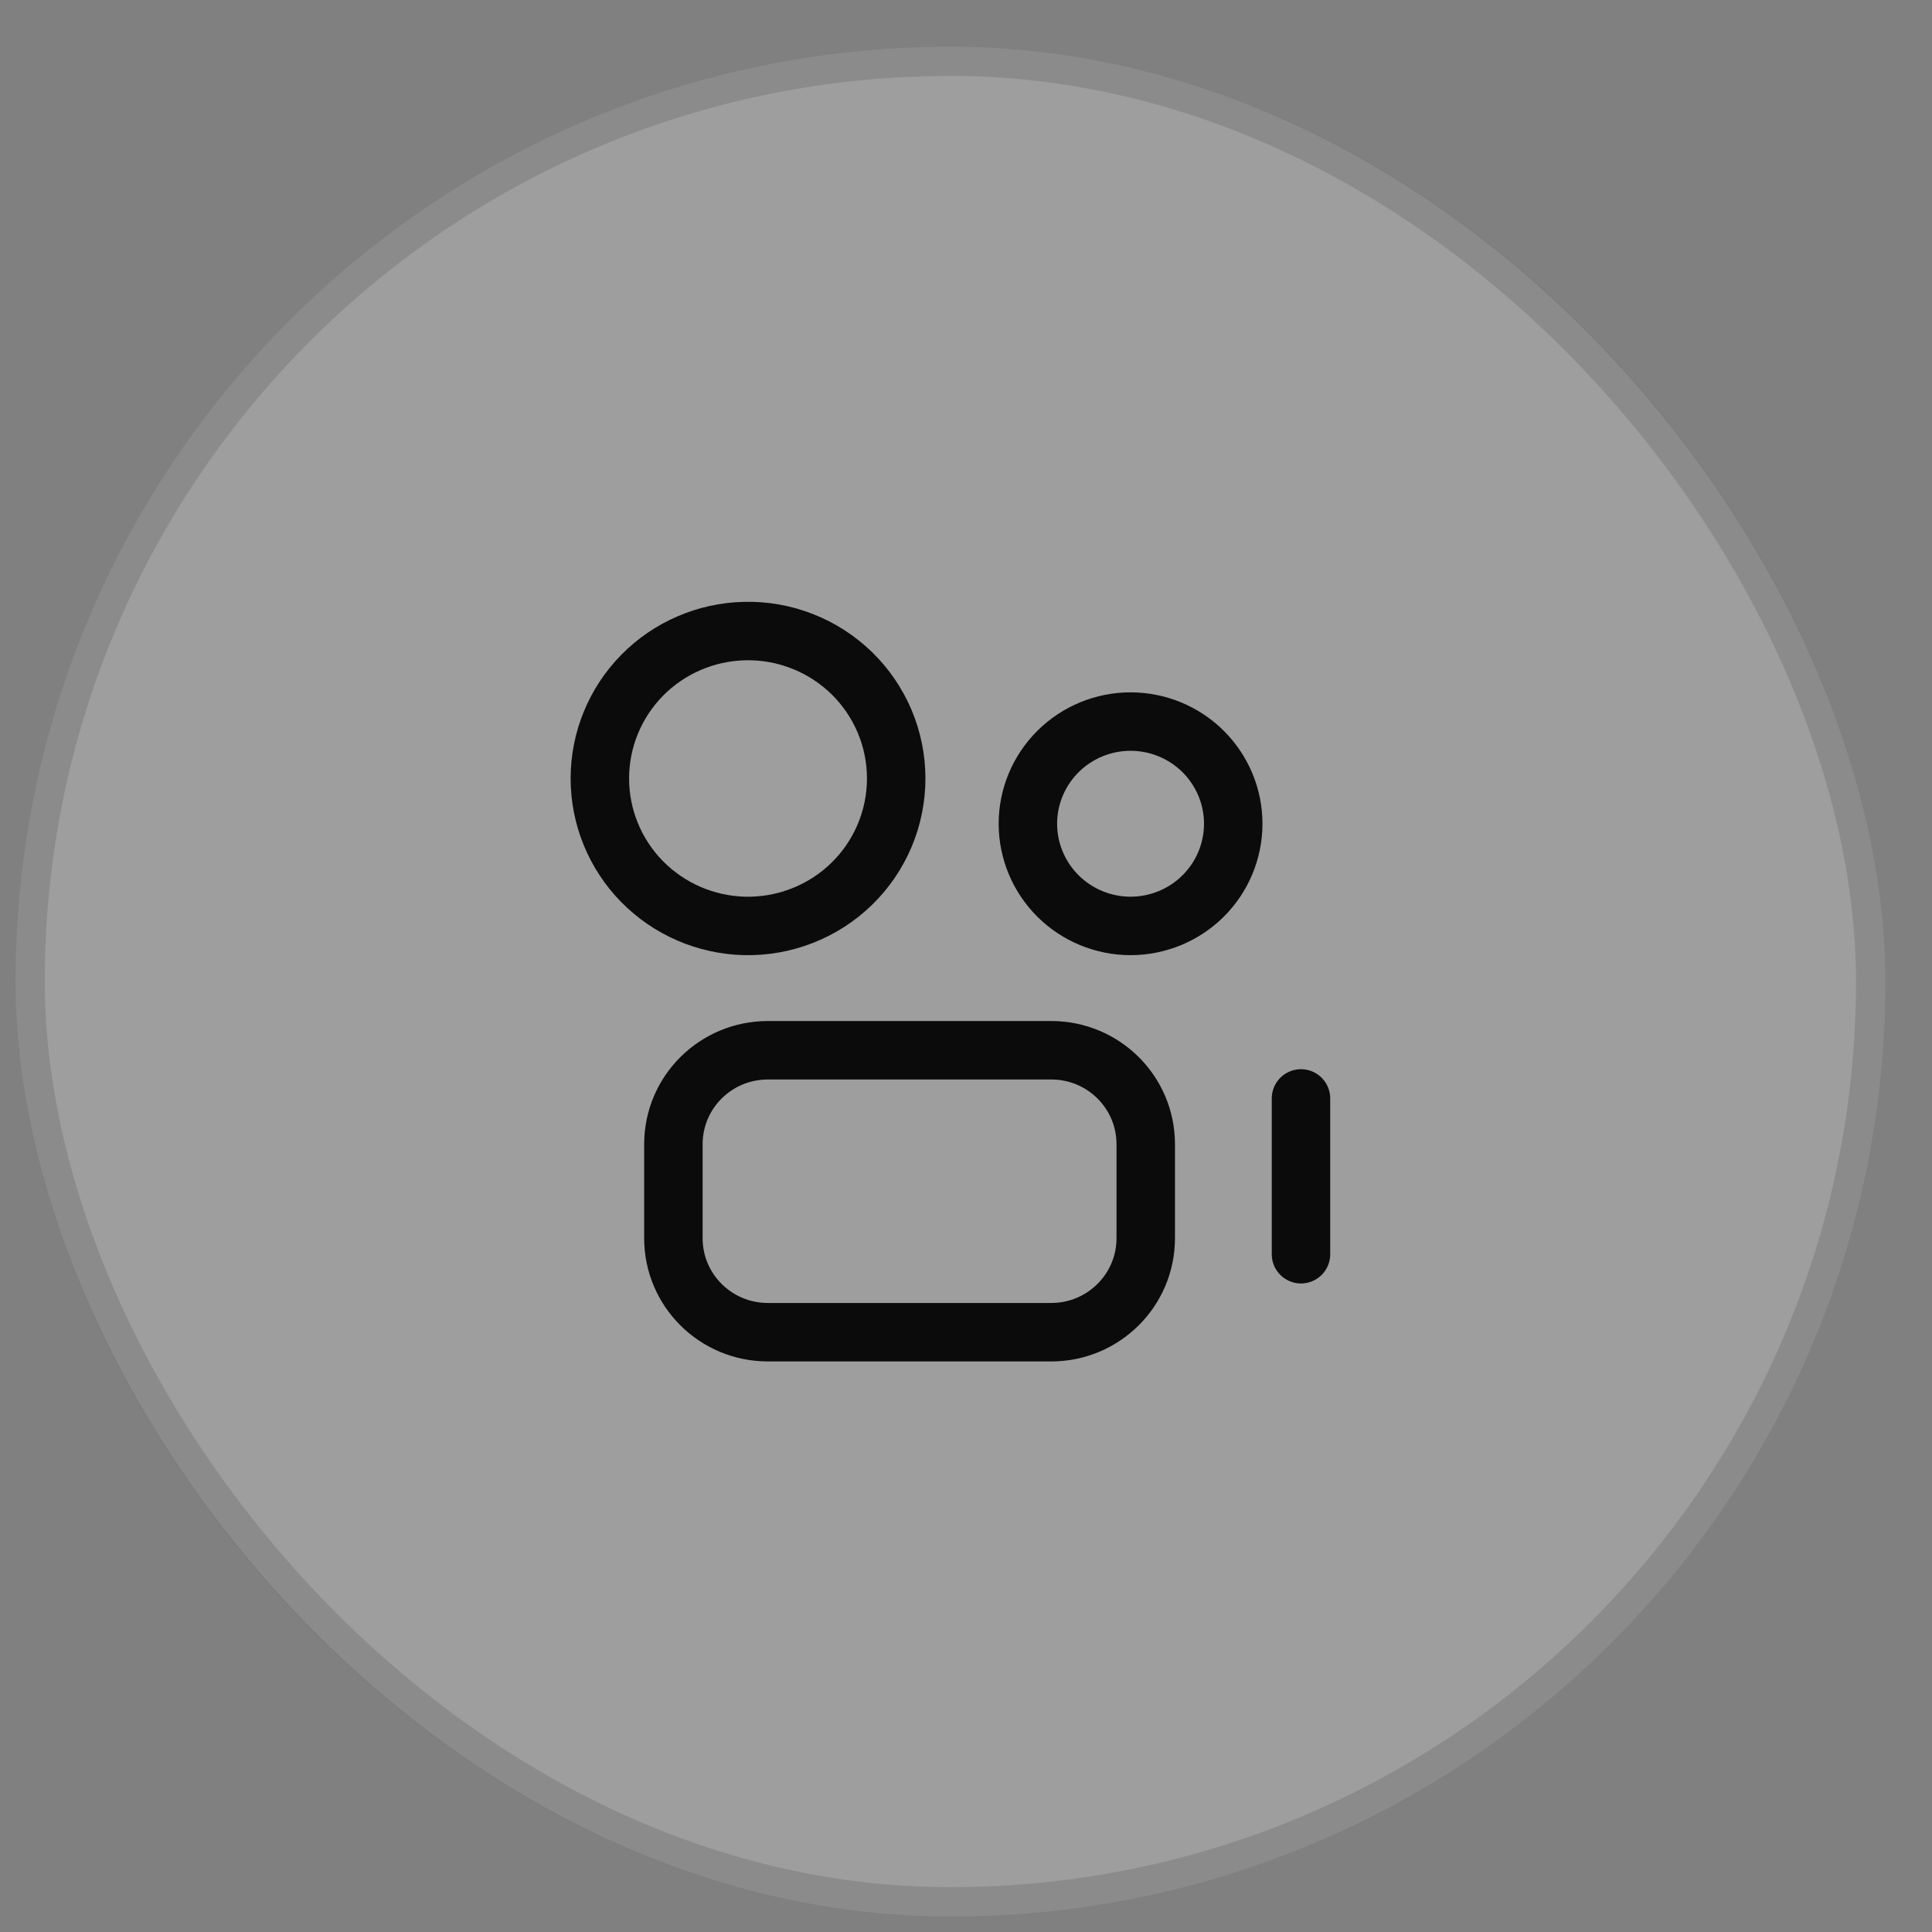
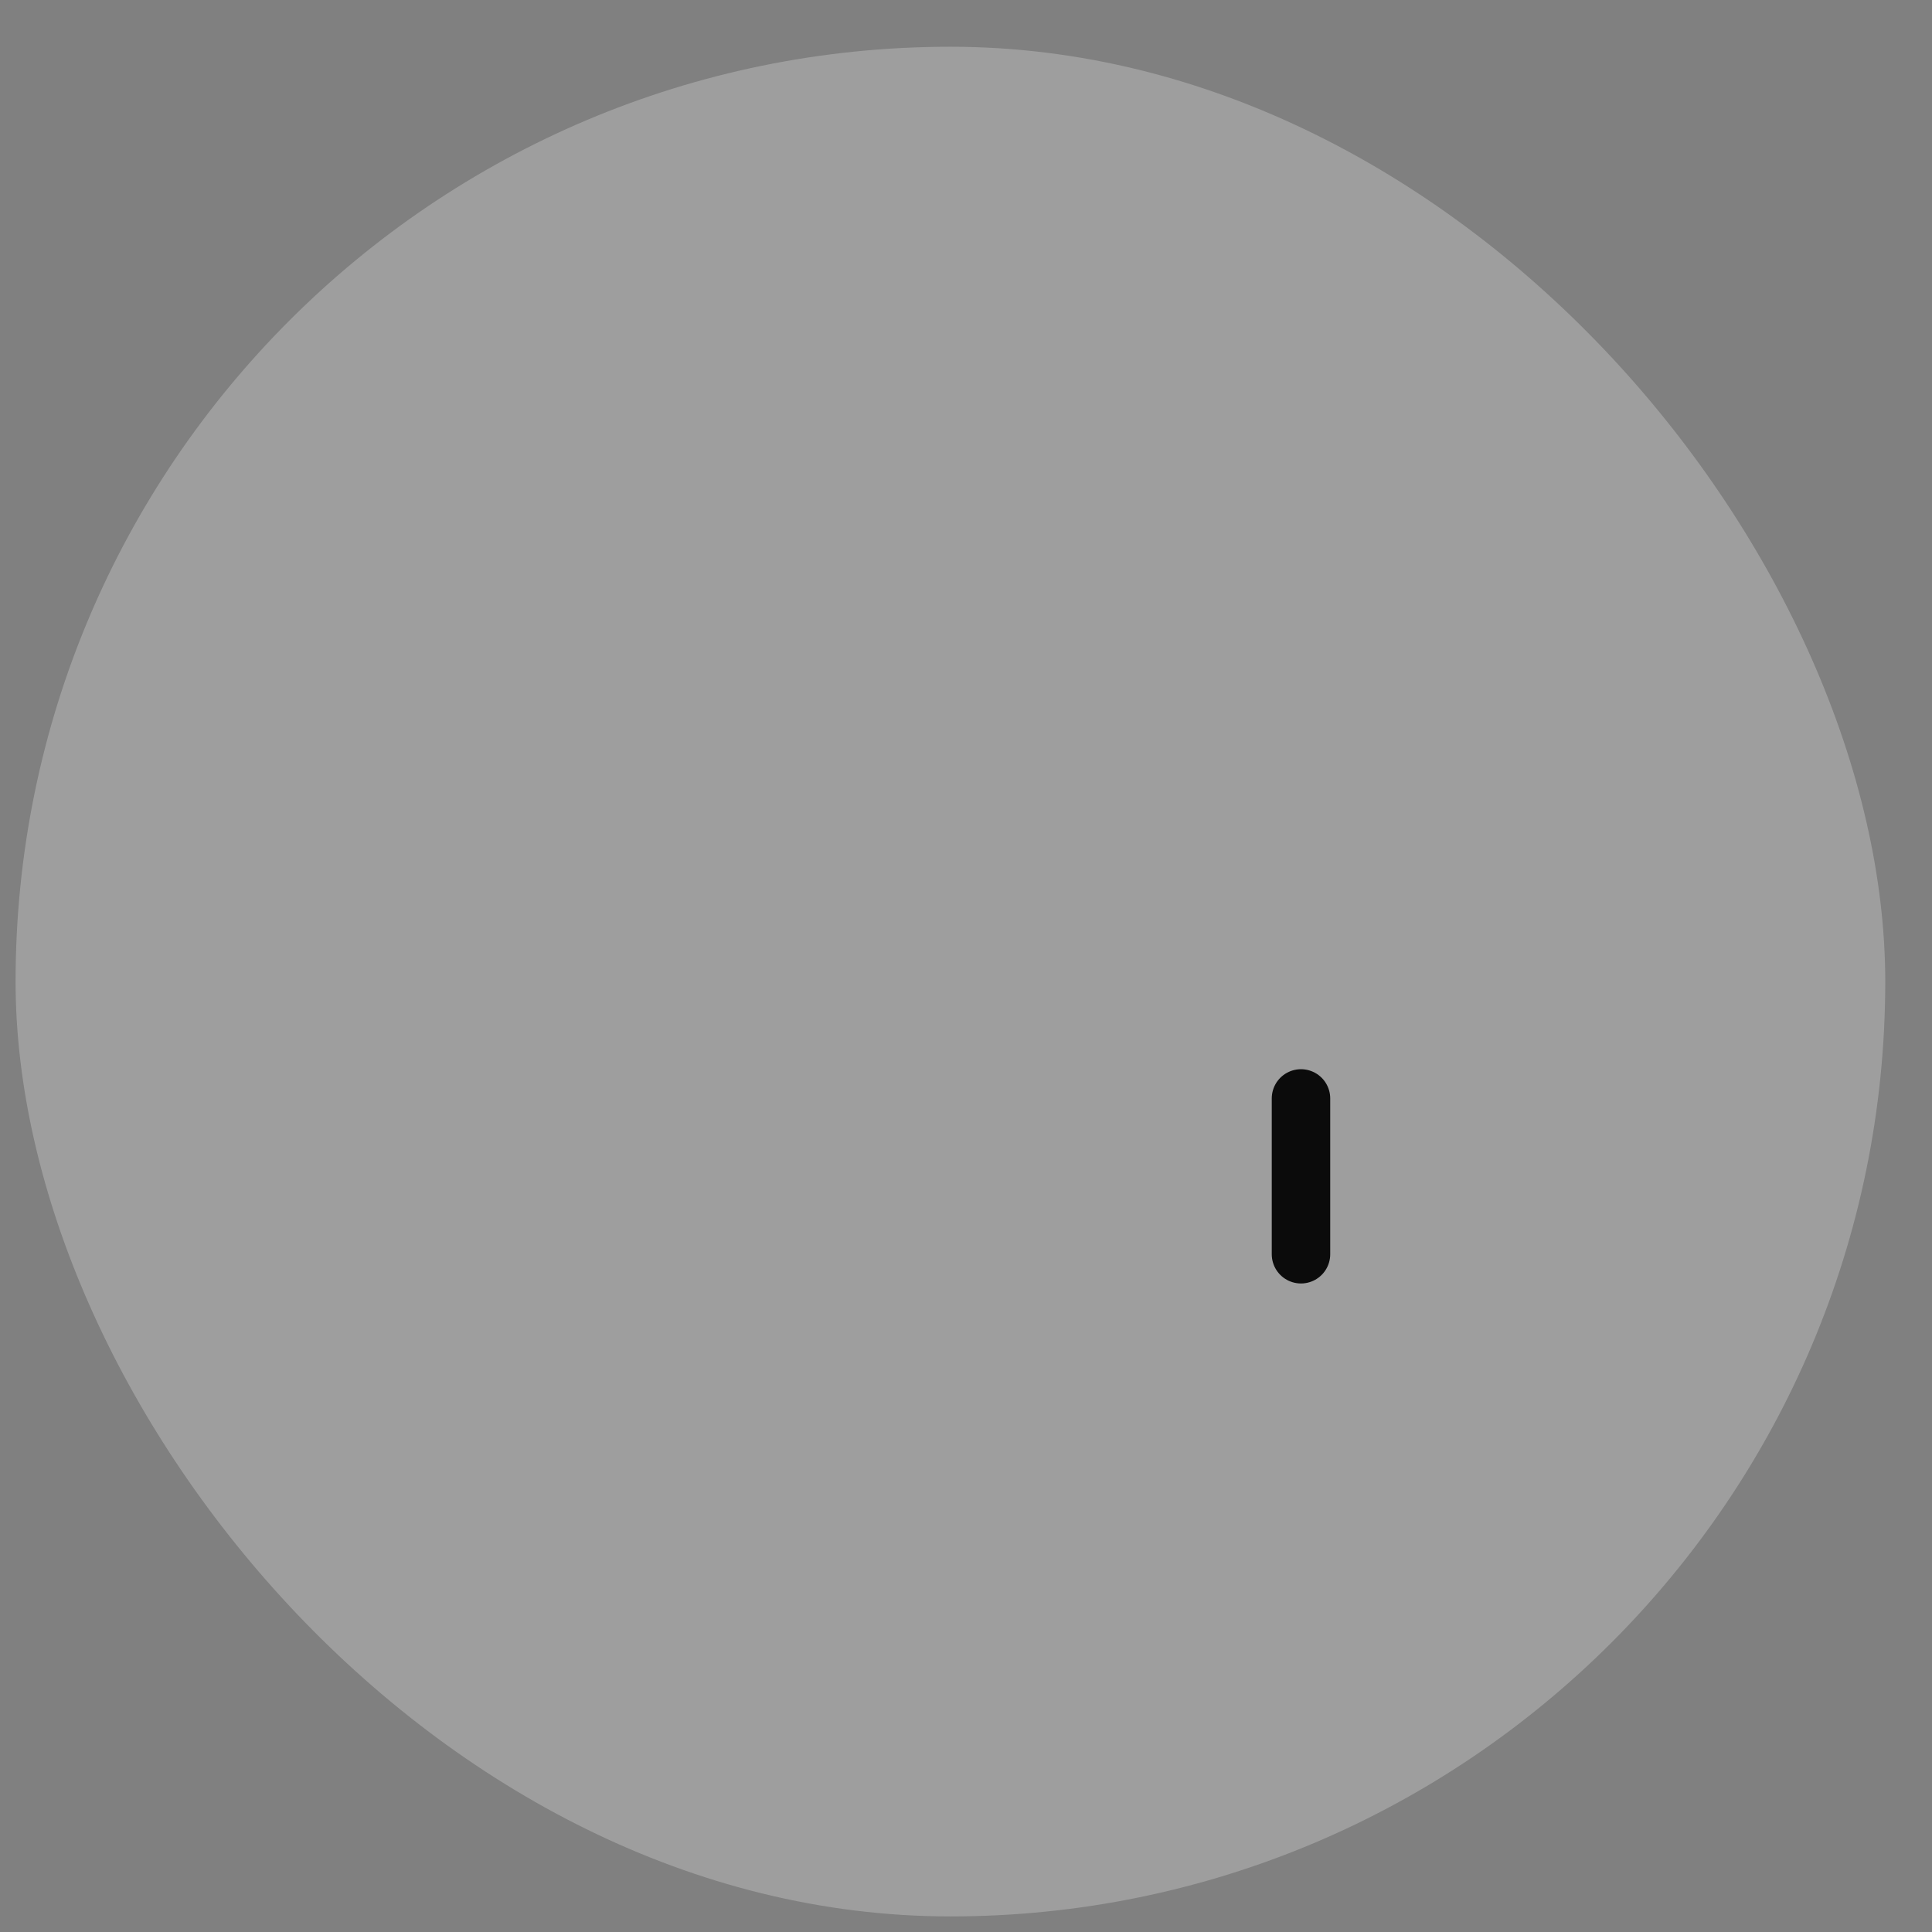
<svg xmlns="http://www.w3.org/2000/svg" width="31" height="31" viewBox="0 0 31 31" fill="none">
  <rect x="0" y="0" width="31" height="31" fill="#808080" stroke="none" />
  <g data-figma-bg-blur-radius="30">
    <rect x="0.25" y="0.75" width="30" height="30" rx="15" fill="white" fill-opacity="0.24" />
-     <rect x="0.484" y="0.984" width="29.531" height="29.531" rx="14.766" stroke="black" stroke-opacity="0.12" stroke-width="0.469" />
-     <path d="M16.868 16.852H12.321C11.483 16.852 10.805 17.526 10.805 18.36V19.868C10.805 20.701 11.483 21.376 12.321 21.376H16.868C17.704 21.376 18.384 20.701 18.384 19.868V18.36C18.384 17.526 17.706 16.852 16.868 16.852Z" stroke="#0B0B0B" stroke-width="0.938" stroke-linecap="round" stroke-linejoin="round" />
-     <path d="M11.948 14.857C12.265 14.864 12.58 14.808 12.875 14.692C13.169 14.577 13.438 14.404 13.665 14.183C13.891 13.963 14.071 13.7 14.194 13.409C14.317 13.118 14.38 12.806 14.38 12.491C14.38 12.176 14.317 11.864 14.194 11.573C14.071 11.283 13.891 11.019 13.665 10.799C13.438 10.579 13.169 10.405 12.875 10.29C12.58 10.174 12.265 10.118 11.948 10.126C11.327 10.14 10.736 10.395 10.302 10.837C9.868 11.279 9.625 11.873 9.625 12.491C9.625 13.109 9.868 13.703 10.302 14.145C10.736 14.587 11.327 14.842 11.948 14.857Z" stroke="#0B0B0B" stroke-width="0.938" stroke-linecap="round" stroke-linejoin="round" />
-     <path d="M18.14 14.857C18.577 14.857 18.996 14.684 19.305 14.377C19.614 14.069 19.788 13.652 19.788 13.217C19.788 12.783 19.614 12.366 19.305 12.058C18.996 11.751 18.577 11.578 18.14 11.578C17.704 11.578 17.285 11.751 16.976 12.058C16.667 12.366 16.493 12.783 16.493 13.217C16.493 13.652 16.667 14.069 16.976 14.377C17.285 14.684 17.704 14.857 18.14 14.857Z" stroke="#0B0B0B" stroke-width="0.938" stroke-linecap="round" stroke-linejoin="round" />
    <path d="M20.875 17.625V20.125" stroke="#0B0B0B" stroke-width="0.938" stroke-linecap="round" stroke-linejoin="round" />
  </g>
  <defs>
    <clipPath id="bgblur_0_121_26238_clip_path" transform="translate(29.75 29.25)">
-       <rect x="0.25" y="0.75" width="30" height="30" rx="15" />
-     </clipPath>
+       </clipPath>
  </defs>
</svg>